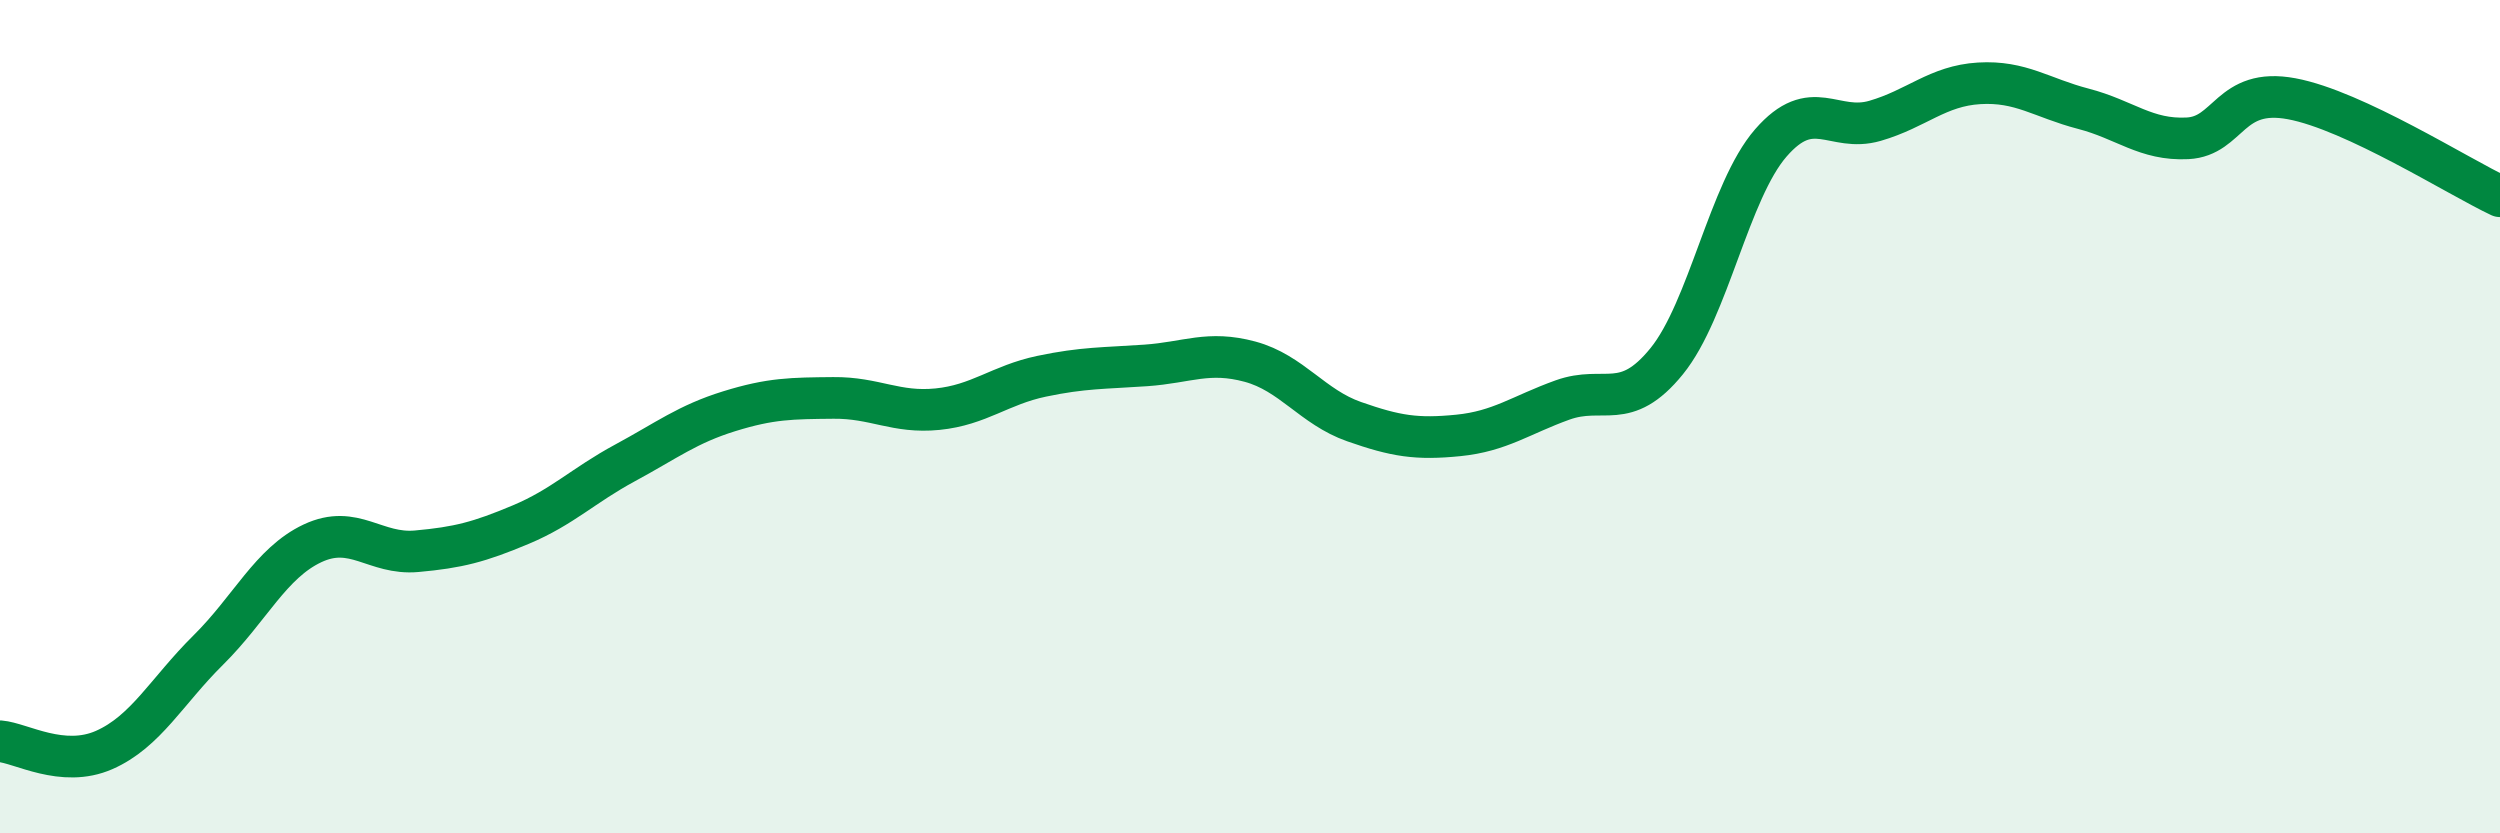
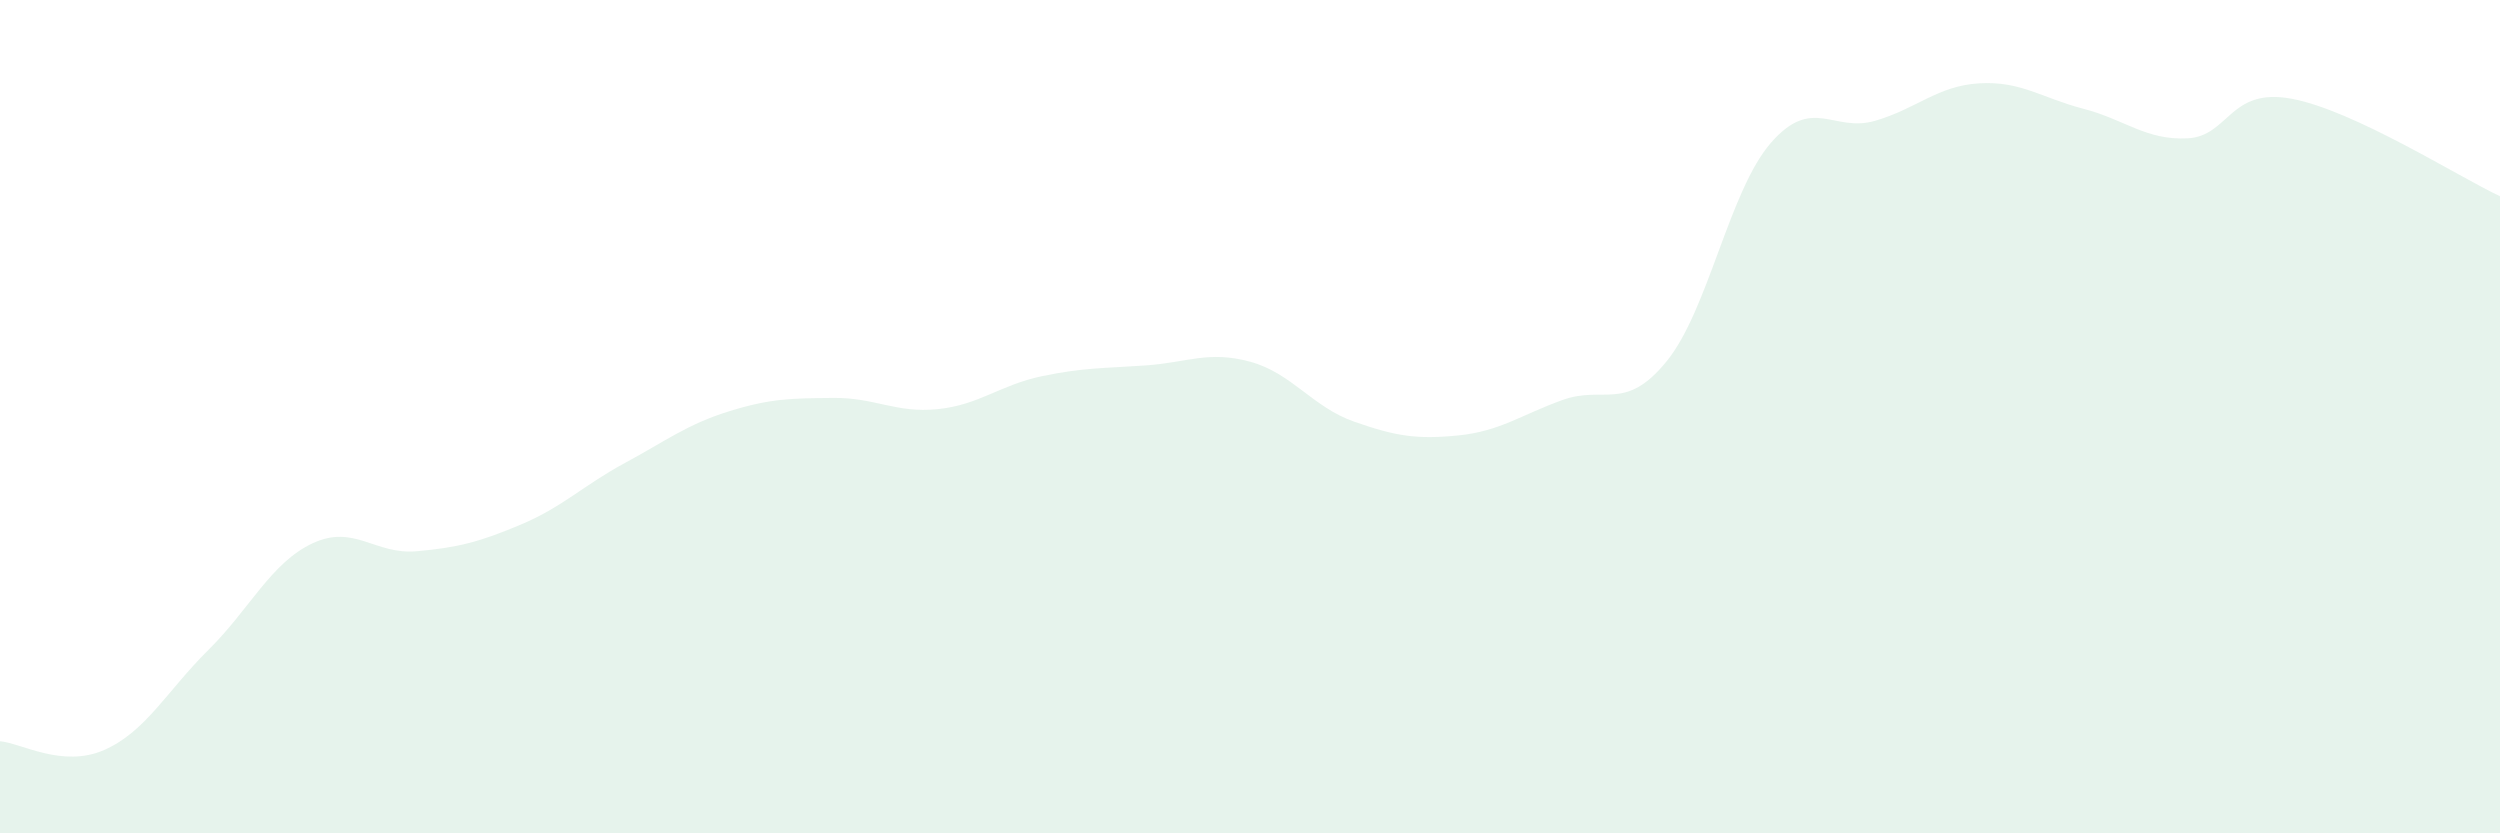
<svg xmlns="http://www.w3.org/2000/svg" width="60" height="20" viewBox="0 0 60 20">
  <path d="M 0,17.79 C 0.5,17.83 1.5,18.44 2.5,18 C 3.5,17.56 4,16.59 5,15.6 C 6,14.61 6.5,13.51 7.5,13.04 C 8.5,12.57 9,13.32 10,13.23 C 11,13.14 11.5,13.01 12.5,12.59 C 13.5,12.17 14,11.65 15,11.11 C 16,10.57 16.5,10.18 17.5,9.87 C 18.5,9.56 19,9.56 20,9.55 C 21,9.54 21.5,9.92 22.5,9.82 C 23.5,9.72 24,9.24 25,9.03 C 26,8.82 26.5,8.84 27.5,8.77 C 28.5,8.7 29,8.41 30,8.68 C 31,8.95 31.5,9.77 32.5,10.12 C 33.5,10.47 34,10.55 35,10.45 C 36,10.35 36.5,9.96 37.5,9.6 C 38.5,9.24 39,9.9 40,8.67 C 41,7.44 41.5,4.58 42.5,3.43 C 43.5,2.28 44,3.19 45,2.9 C 46,2.61 46.5,2.06 47.5,2 C 48.5,1.94 49,2.35 50,2.61 C 51,2.87 51.5,3.37 52.5,3.32 C 53.5,3.27 53.5,2.09 55,2.37 C 56.5,2.65 59,4.24 60,4.71L60 20L0 20Z" fill="#008740" opacity="0.1" stroke-linecap="round" stroke-linejoin="round" />
-   <path d="M 0,17.79 C 0.5,17.83 1.5,18.44 2.5,18 C 3.5,17.56 4,16.59 5,15.6 C 6,14.61 6.5,13.51 7.5,13.04 C 8.5,12.57 9,13.32 10,13.23 C 11,13.14 11.5,13.01 12.5,12.59 C 13.5,12.17 14,11.65 15,11.11 C 16,10.57 16.5,10.18 17.5,9.87 C 18.5,9.56 19,9.56 20,9.55 C 21,9.54 21.5,9.92 22.5,9.82 C 23.5,9.72 24,9.24 25,9.03 C 26,8.82 26.5,8.84 27.5,8.77 C 28.5,8.7 29,8.41 30,8.68 C 31,8.95 31.5,9.77 32.5,10.12 C 33.5,10.47 34,10.55 35,10.45 C 36,10.35 36.5,9.96 37.5,9.6 C 38.5,9.24 39,9.9 40,8.67 C 41,7.44 41.5,4.58 42.5,3.43 C 43.5,2.28 44,3.19 45,2.9 C 46,2.61 46.5,2.06 47.5,2 C 48.5,1.94 49,2.35 50,2.61 C 51,2.87 51.5,3.37 52.5,3.32 C 53.5,3.27 53.5,2.09 55,2.37 C 56.5,2.65 59,4.24 60,4.71" stroke="#008740" stroke-width="1" fill="none" stroke-linecap="round" stroke-linejoin="round" />
</svg>